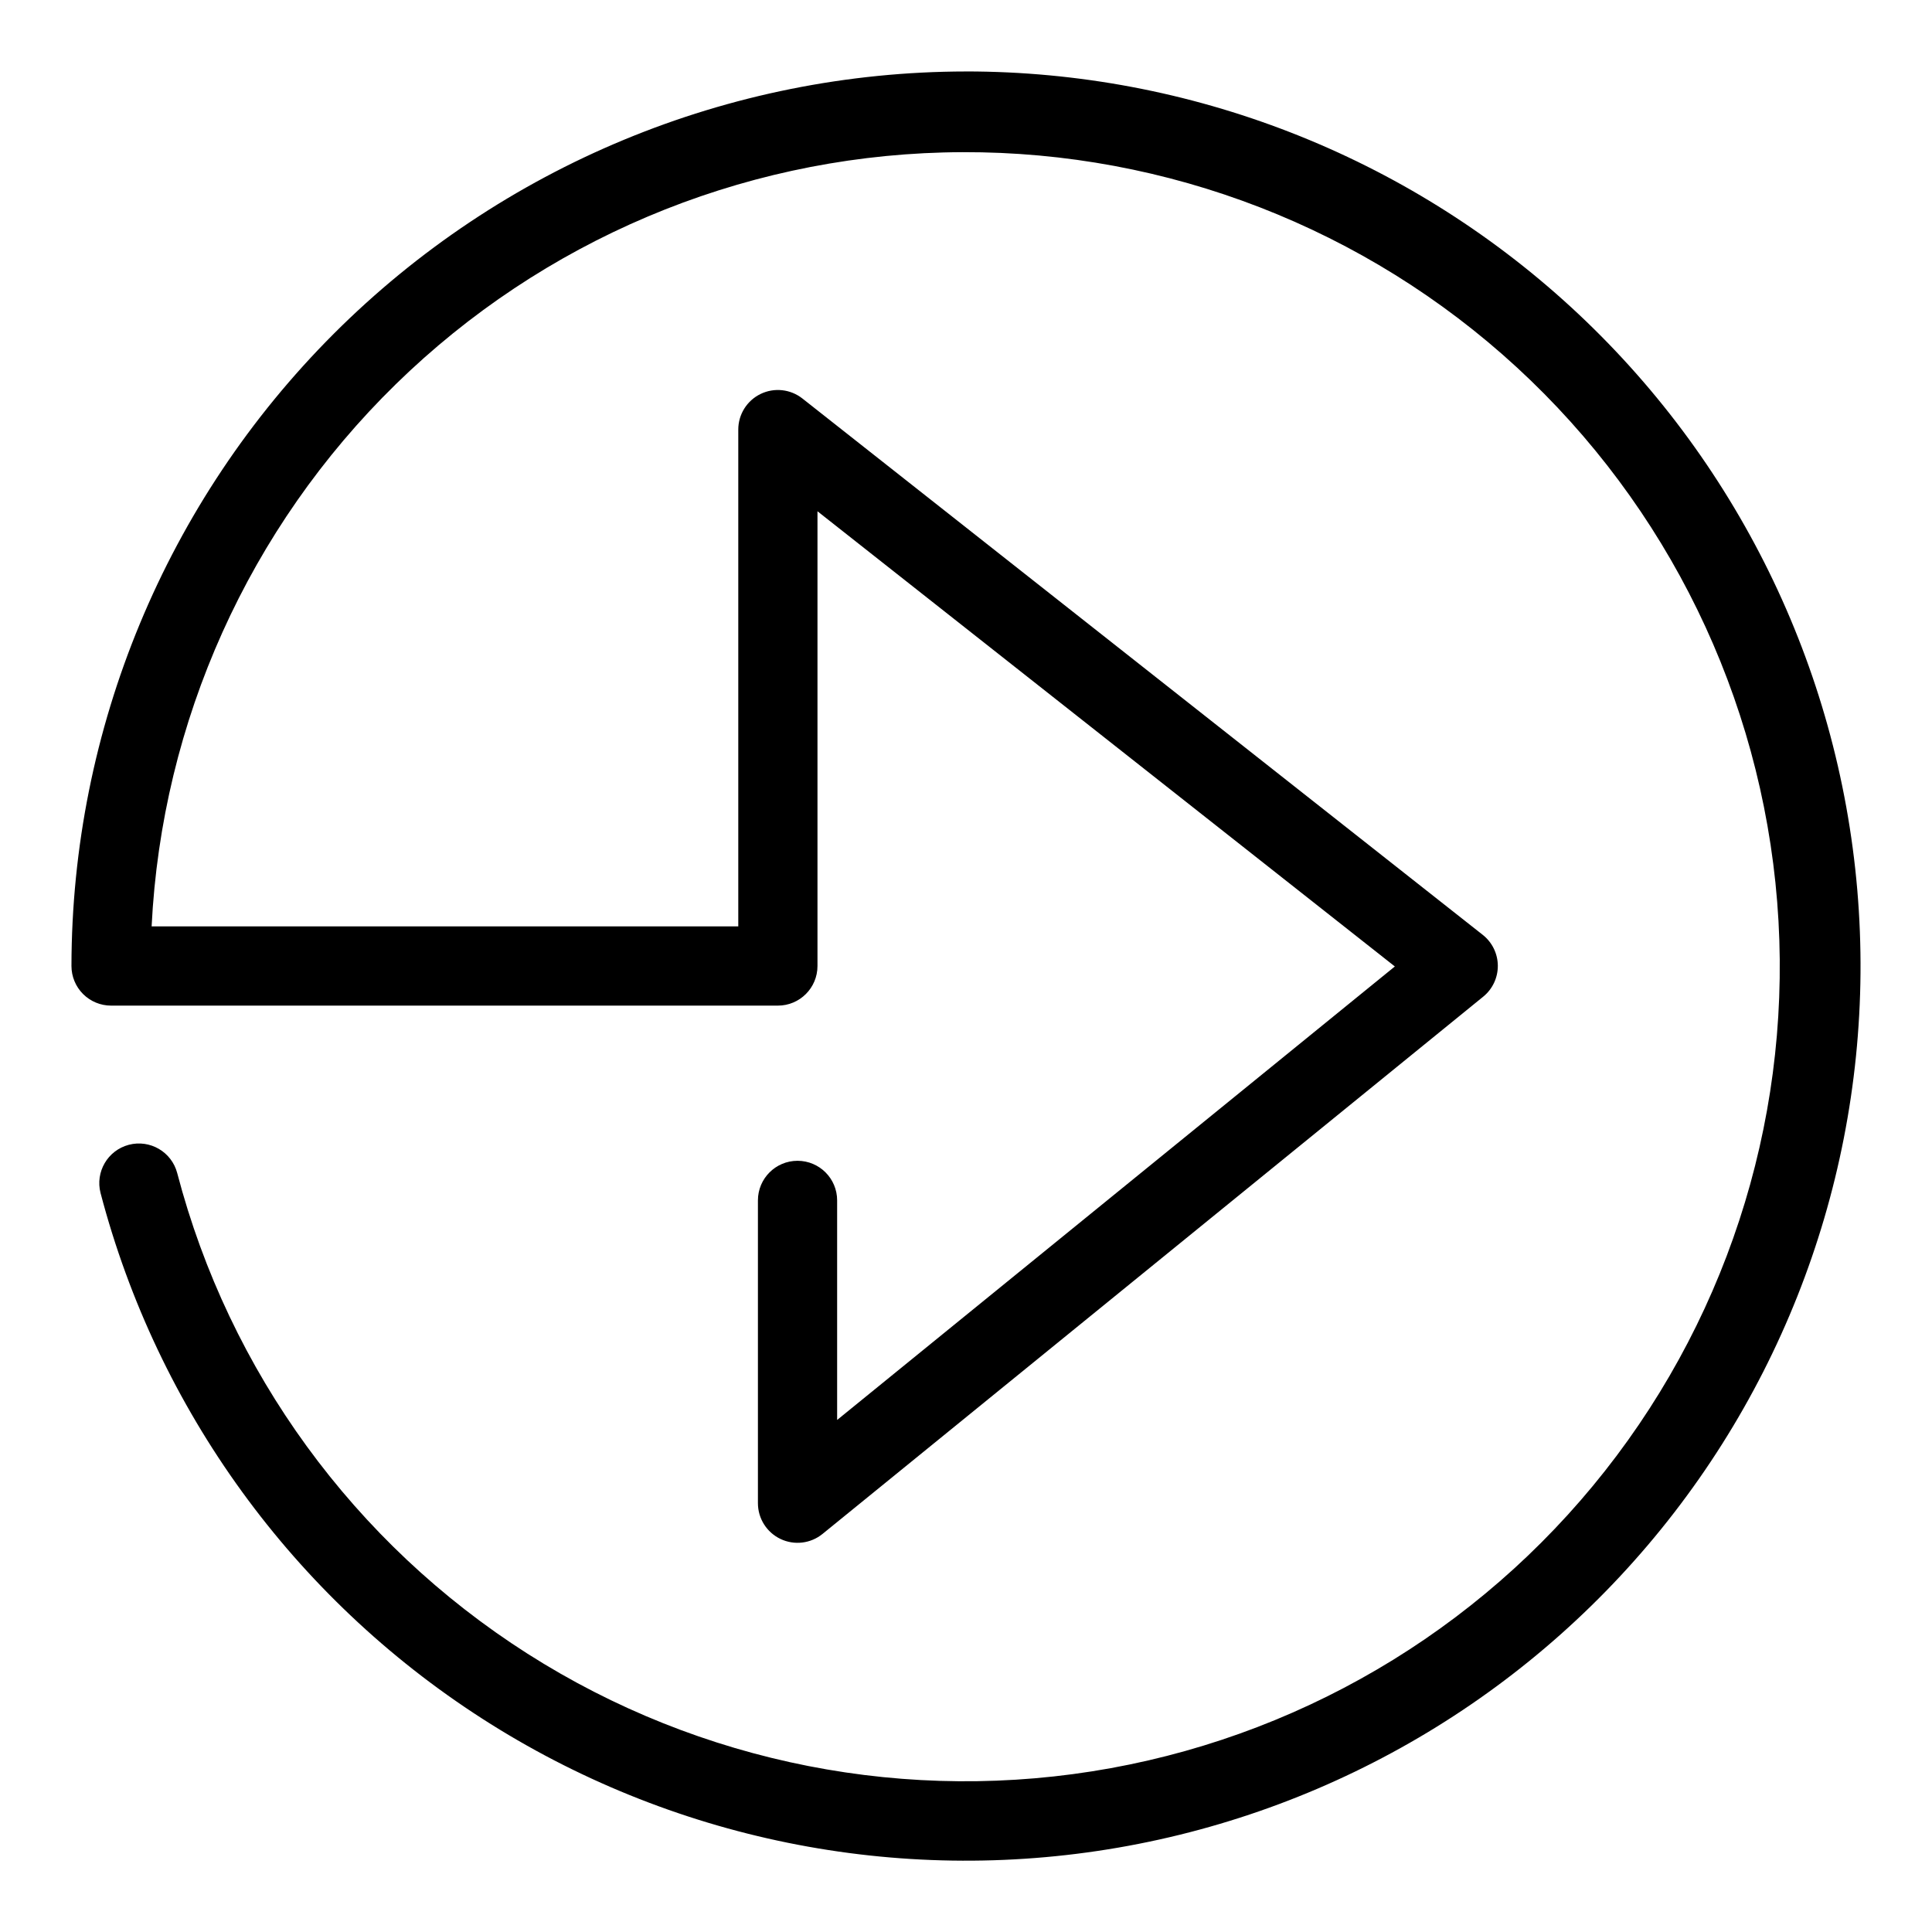
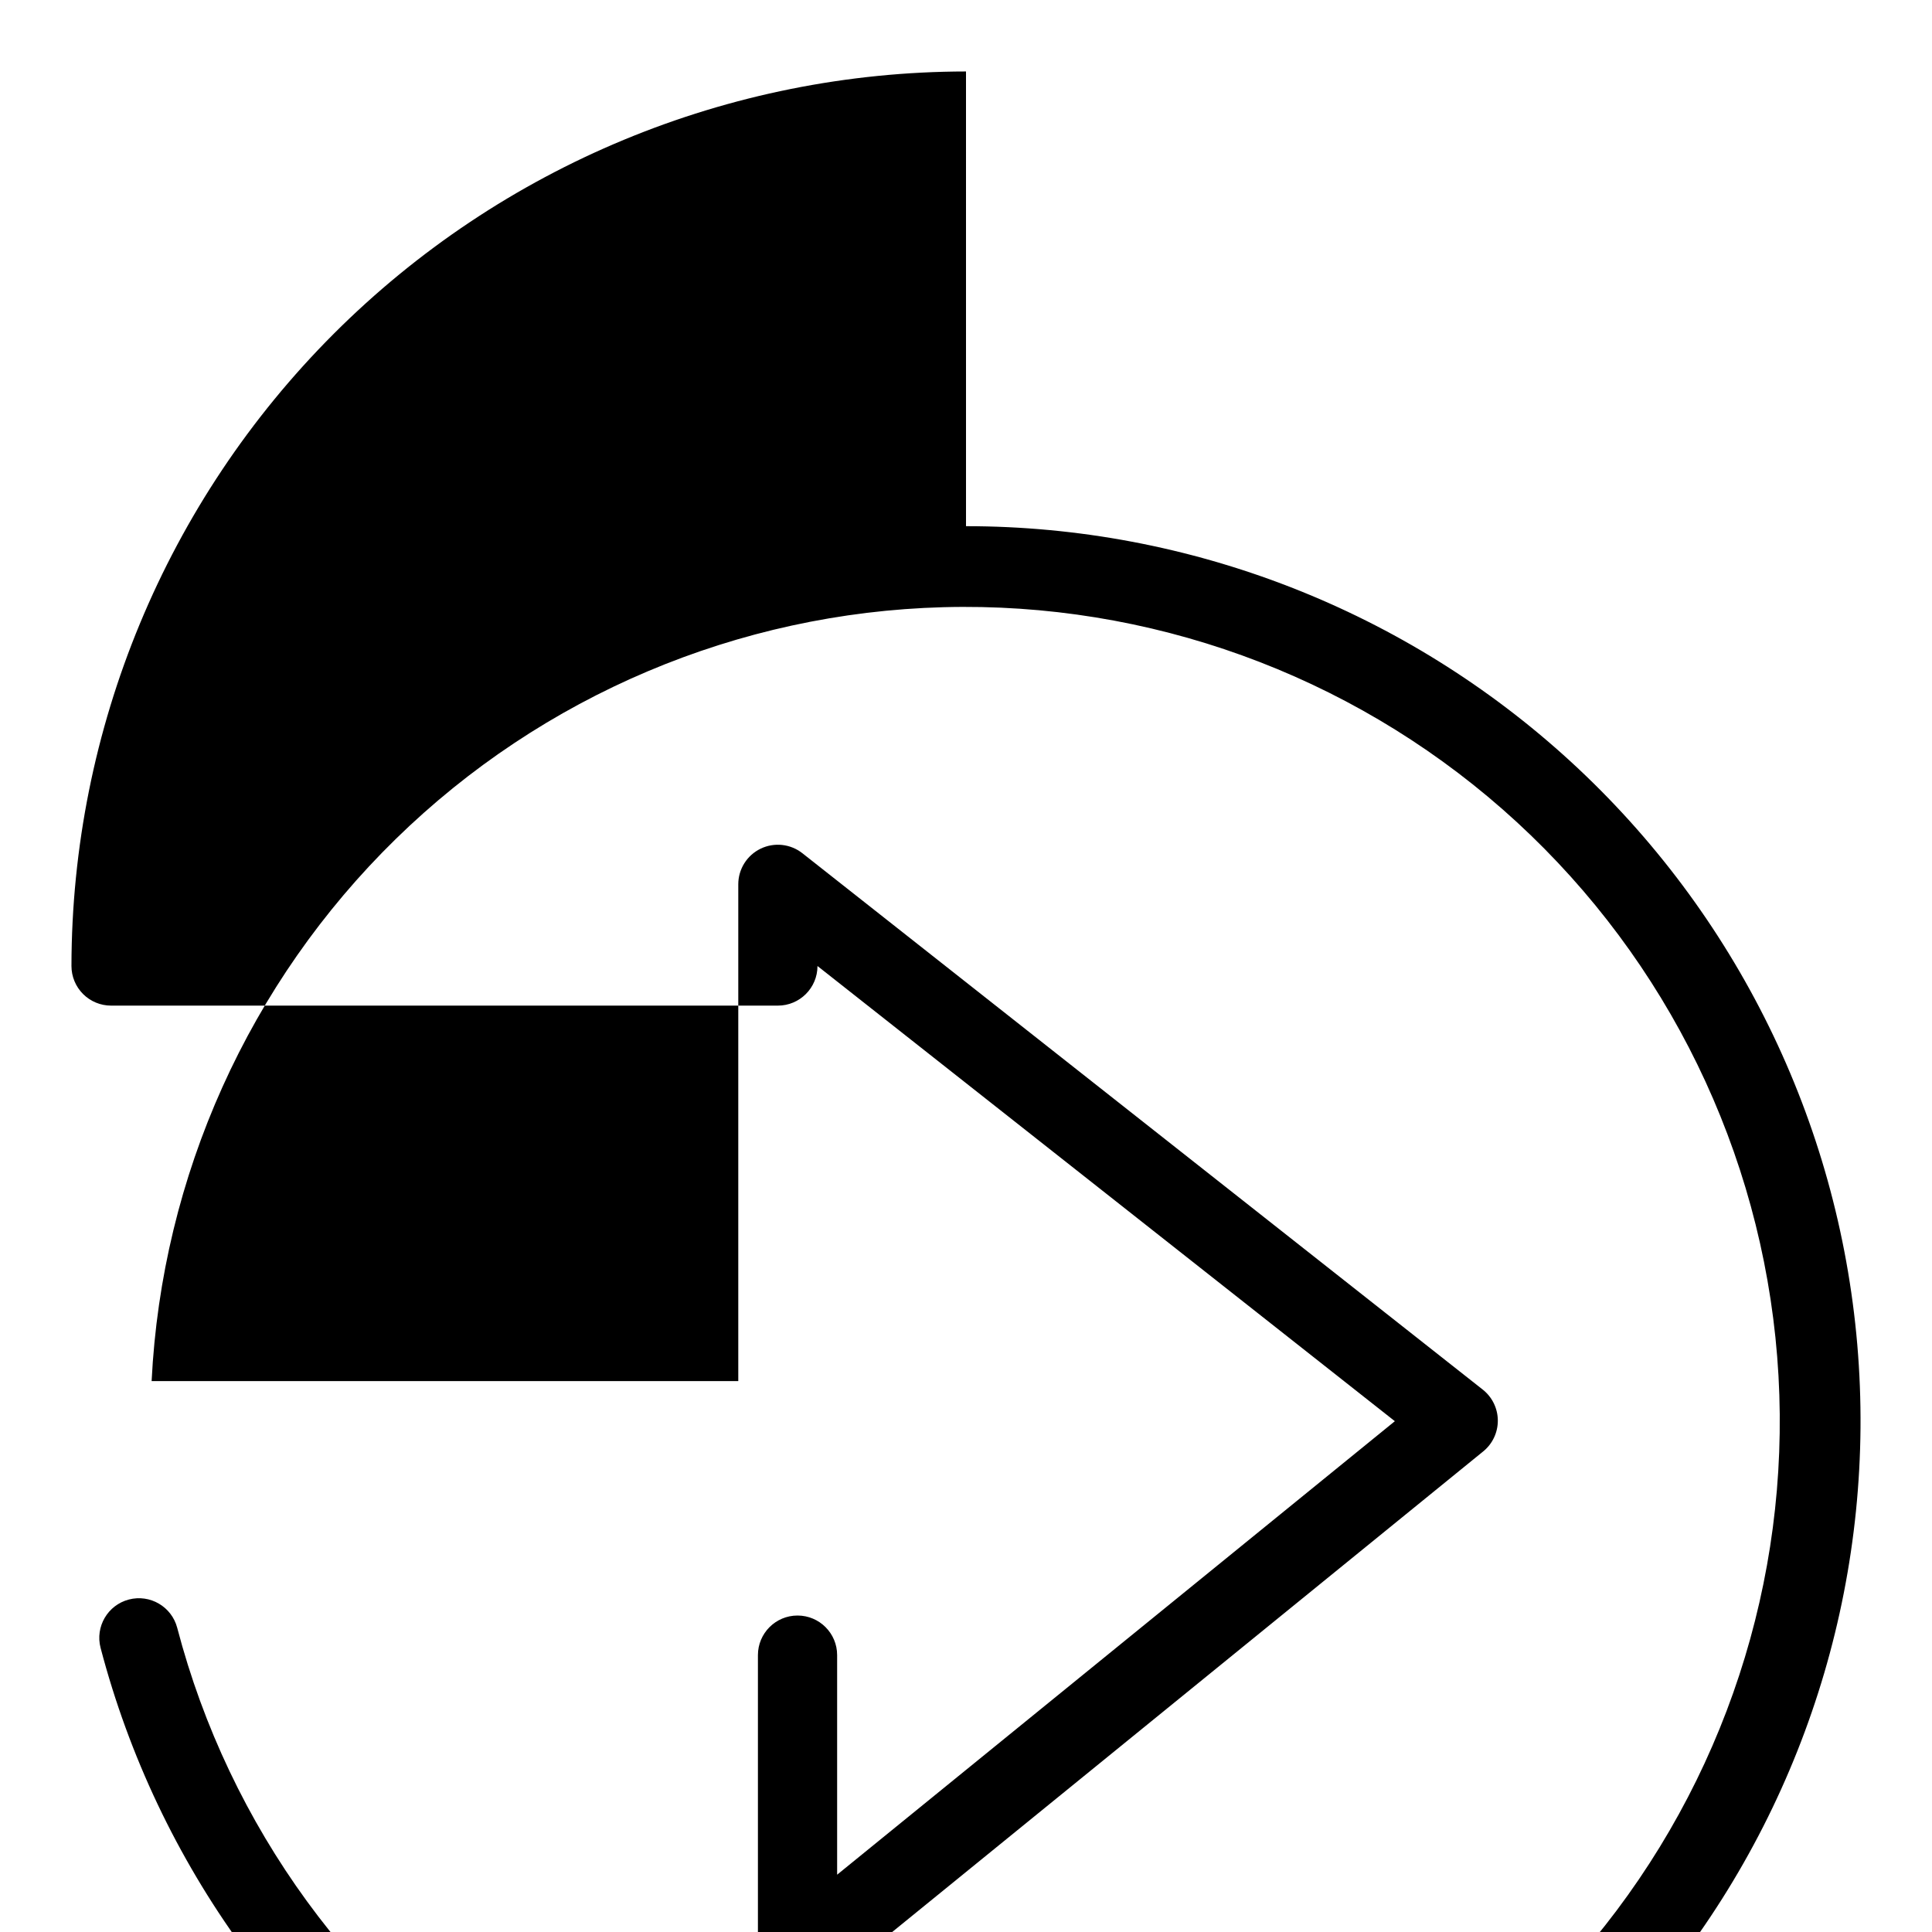
<svg xmlns="http://www.w3.org/2000/svg" fill="#000000" width="800px" height="800px" version="1.1" viewBox="144 144 512 512">
-   <path d="m400 162.94c-62.852 0.07-123.11 25.07-167.55 69.512s-69.441 104.7-69.512 167.55c0 2.781 1.105 5.453 3.074 7.422s4.637 3.074 7.422 3.074h176.71c5.797 0 10.496-4.699 10.496-10.496v-120.51l153.01 120.63-147.8 120.18v-58.184c0-5.797-4.699-10.496-10.496-10.496s-10.496 4.699-10.496 10.496v80.246c0 4.051 2.332 7.738 5.988 9.477 3.656 1.742 7.988 1.223 11.129-1.332l175.09-142.38c2.473-2.008 3.898-5.035 3.875-8.219-0.023-3.188-1.496-6.191-3.996-8.164l-180.3-142.14c-3.156-2.488-7.461-2.957-11.078-1.203-3.617 1.754-5.918 5.426-5.914 9.445v131.65h-155.47c2.695-54.332 25.805-105.64 64.703-143.67 38.902-38.027 90.723-59.965 145.11-61.426 54.379-1.461 107.3 17.664 148.19 53.547 40.887 35.887 66.715 85.883 72.324 139.99 5.609 54.109-9.422 108.34-42.078 151.84-32.656 43.508-80.535 73.078-134.06 82.801-53.523 9.723-108.75-1.125-154.62-30.363-45.871-29.242-79.012-74.723-92.789-127.35-1.473-5.606-7.207-8.953-12.812-7.488-5.606 1.469-8.957 7.199-7.496 12.805 15.07 57.43 51.137 107.11 101.07 139.23s110.1 44.332 168.61 34.227c58.504-10.105 111.09-41.797 147.35-88.801 36.27-47.008 53.578-105.91 48.512-165.06-5.07-59.152-32.148-114.25-75.883-154.41-43.73-40.148-100.94-62.434-160.31-62.438z" />
+   <path d="m400 162.94c-62.852 0.07-123.11 25.07-167.55 69.512s-69.441 104.7-69.512 167.55c0 2.781 1.105 5.453 3.074 7.422s4.637 3.074 7.422 3.074h176.71c5.797 0 10.496-4.699 10.496-10.496l153.01 120.63-147.8 120.18v-58.184c0-5.797-4.699-10.496-10.496-10.496s-10.496 4.699-10.496 10.496v80.246c0 4.051 2.332 7.738 5.988 9.477 3.656 1.742 7.988 1.223 11.129-1.332l175.09-142.38c2.473-2.008 3.898-5.035 3.875-8.219-0.023-3.188-1.496-6.191-3.996-8.164l-180.3-142.14c-3.156-2.488-7.461-2.957-11.078-1.203-3.617 1.754-5.918 5.426-5.914 9.445v131.65h-155.47c2.695-54.332 25.805-105.64 64.703-143.67 38.902-38.027 90.723-59.965 145.11-61.426 54.379-1.461 107.3 17.664 148.19 53.547 40.887 35.887 66.715 85.883 72.324 139.99 5.609 54.109-9.422 108.34-42.078 151.84-32.656 43.508-80.535 73.078-134.06 82.801-53.523 9.723-108.75-1.125-154.62-30.363-45.871-29.242-79.012-74.723-92.789-127.35-1.473-5.606-7.207-8.953-12.812-7.488-5.606 1.469-8.957 7.199-7.496 12.805 15.07 57.43 51.137 107.11 101.07 139.23s110.1 44.332 168.61 34.227c58.504-10.105 111.09-41.797 147.35-88.801 36.27-47.008 53.578-105.91 48.512-165.06-5.07-59.152-32.148-114.25-75.883-154.41-43.73-40.148-100.94-62.434-160.31-62.438z" />
</svg>